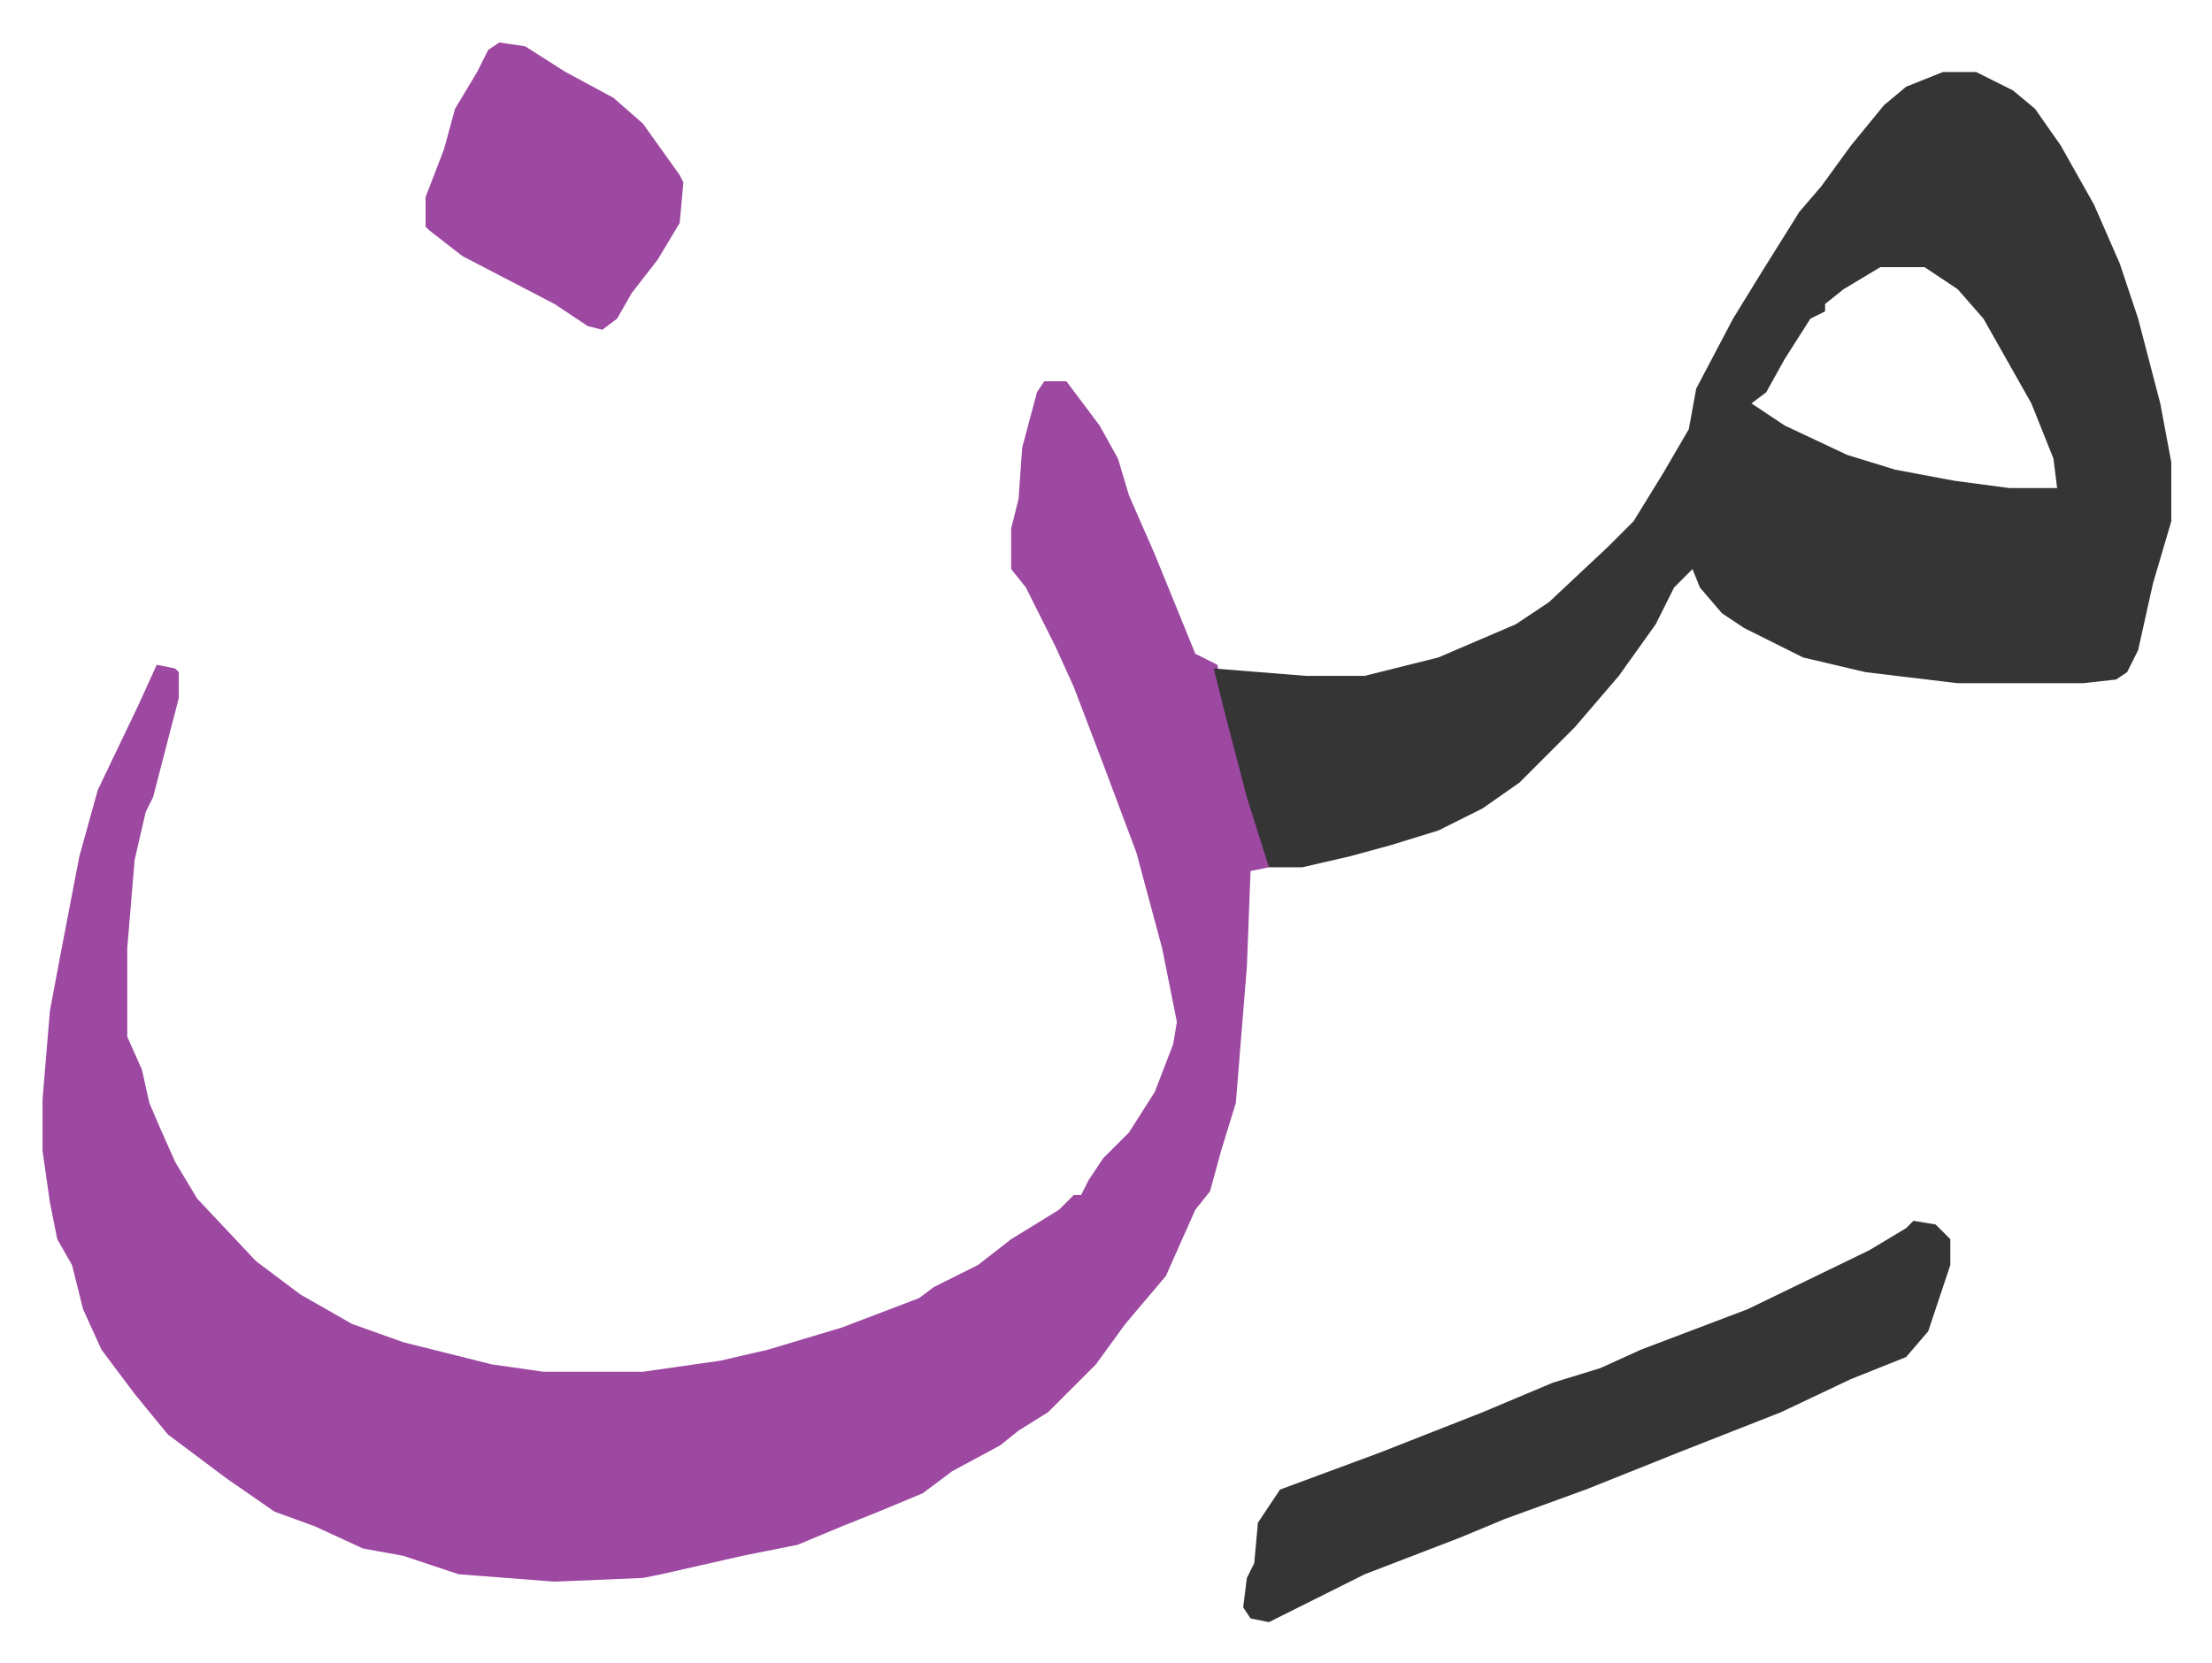
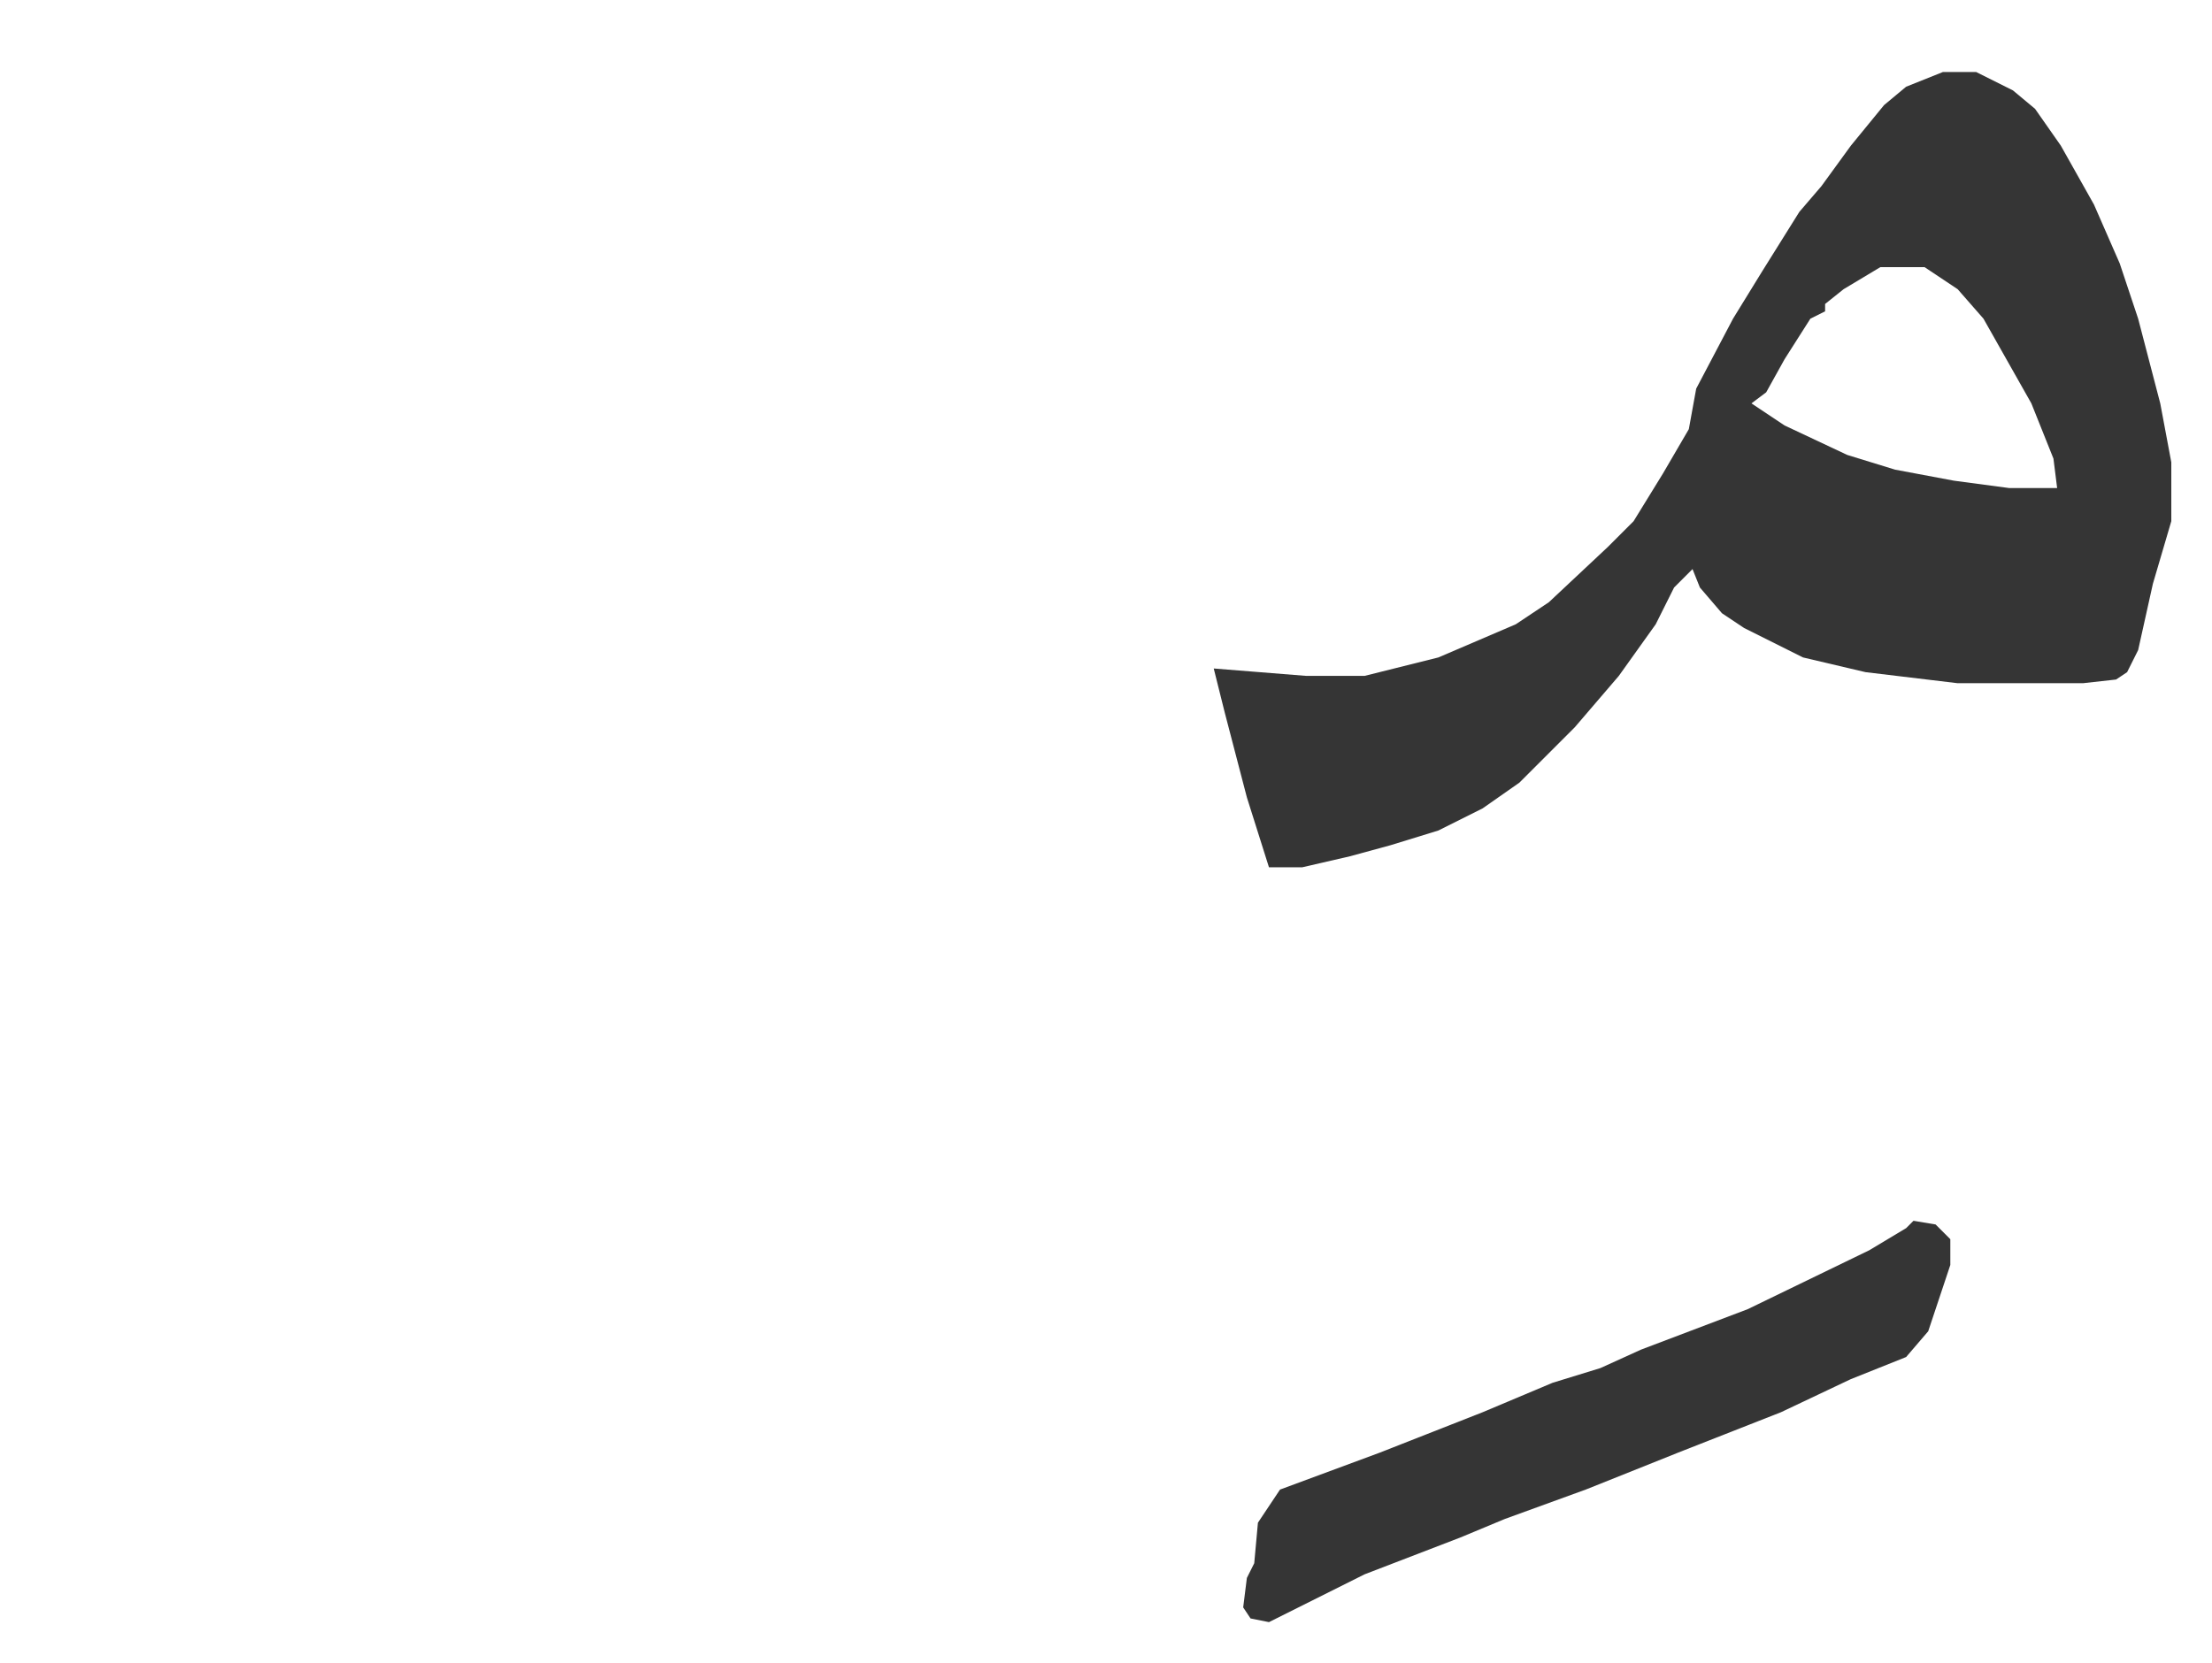
<svg xmlns="http://www.w3.org/2000/svg" role="img" viewBox="-11.55 684.45 600.60 451.60">
-   <path fill="#9d48a1" id="rule_ikhfa" d="M272 788h6l9 12 5 9 3 10 7 16 11 27 6 3 2 11 6 20 6 21v3l-5 1-1 26-3 37-4 13-3 11-4 5-8 18-11 13-8 11-13 13-8 5-5 4-13 7-8 6-12 5-10 4-12 5-15 3-22 5-5 1-24 1-26-2-15-5-11-2-13-6-11-4-13-9-16-12-9-11-9-12-5-11-3-12-4-7-2-10-2-14v-14l2-24 3-16 5-26 5-18 11-23 5-11 5 1 1 1v7l-7 27-2 4-3 13-2 24v24l4 9 2 9 3 7 4 9 6 10 16 17 12 9 14 8 14 5 24 6 14 2h27l21-3 13-3 20-6 21-8 4-3 12-6 9-7 13-8 4-4h2l2-4 4-6 7-7 7-11 5-13 1-6-4-20-7-26-9-24-8-21-5-11-8-16-4-5v-11l2-8 1-14 4-15z" />
  <path fill="#353535" id="rule_normal" d="M516 704h9l10 5 6 5 7 10 9 16 7 16 5 15 6 23 3 16v16l-5 17-4 18-3 6-3 2-9 1h-34l-25-3-17-4-16-8-6-4-6-7-2-5-5 5-5 10-10 14-12 14-10 10-5 5-10 7-12 6-13 4-11 3-13 3h-9l-6-19-6-23-3-12 25 2h16l20-5 21-9 9-6 16-15 7-7 8-13 7-12 2-11 10-19 8-13 10-16 6-7 8-11 9-11 6-5zm-17 53l-10 6-5 4v2l-4 2-7 11-5 9-4 3 9 6 17 8 13 4 16 3 15 2h13l-1-8-6-15-13-23-7-8-9-6zm9 259l6 1 4 4v7l-6 18-6 7-15 6-19 9-28 11-25 10-22 8-12 5-26 10-16 8-10 5-5-1-2-3 1-8 2-4 1-11 6-9 27-10 28-11 19-8 13-4 11-5 29-11 33-16 10-6z" />
-   <path fill="#9d48a1" id="rule_ikhfa" d="M124 696l7 1 11 7 13 7 8 7 10 14 1 2-1 11-6 10-7 9-4 7-4 3-4-1-9-6-25-13-9-7-1-1v-8l5-13 3-11 6-10 3-6z" />
</svg>